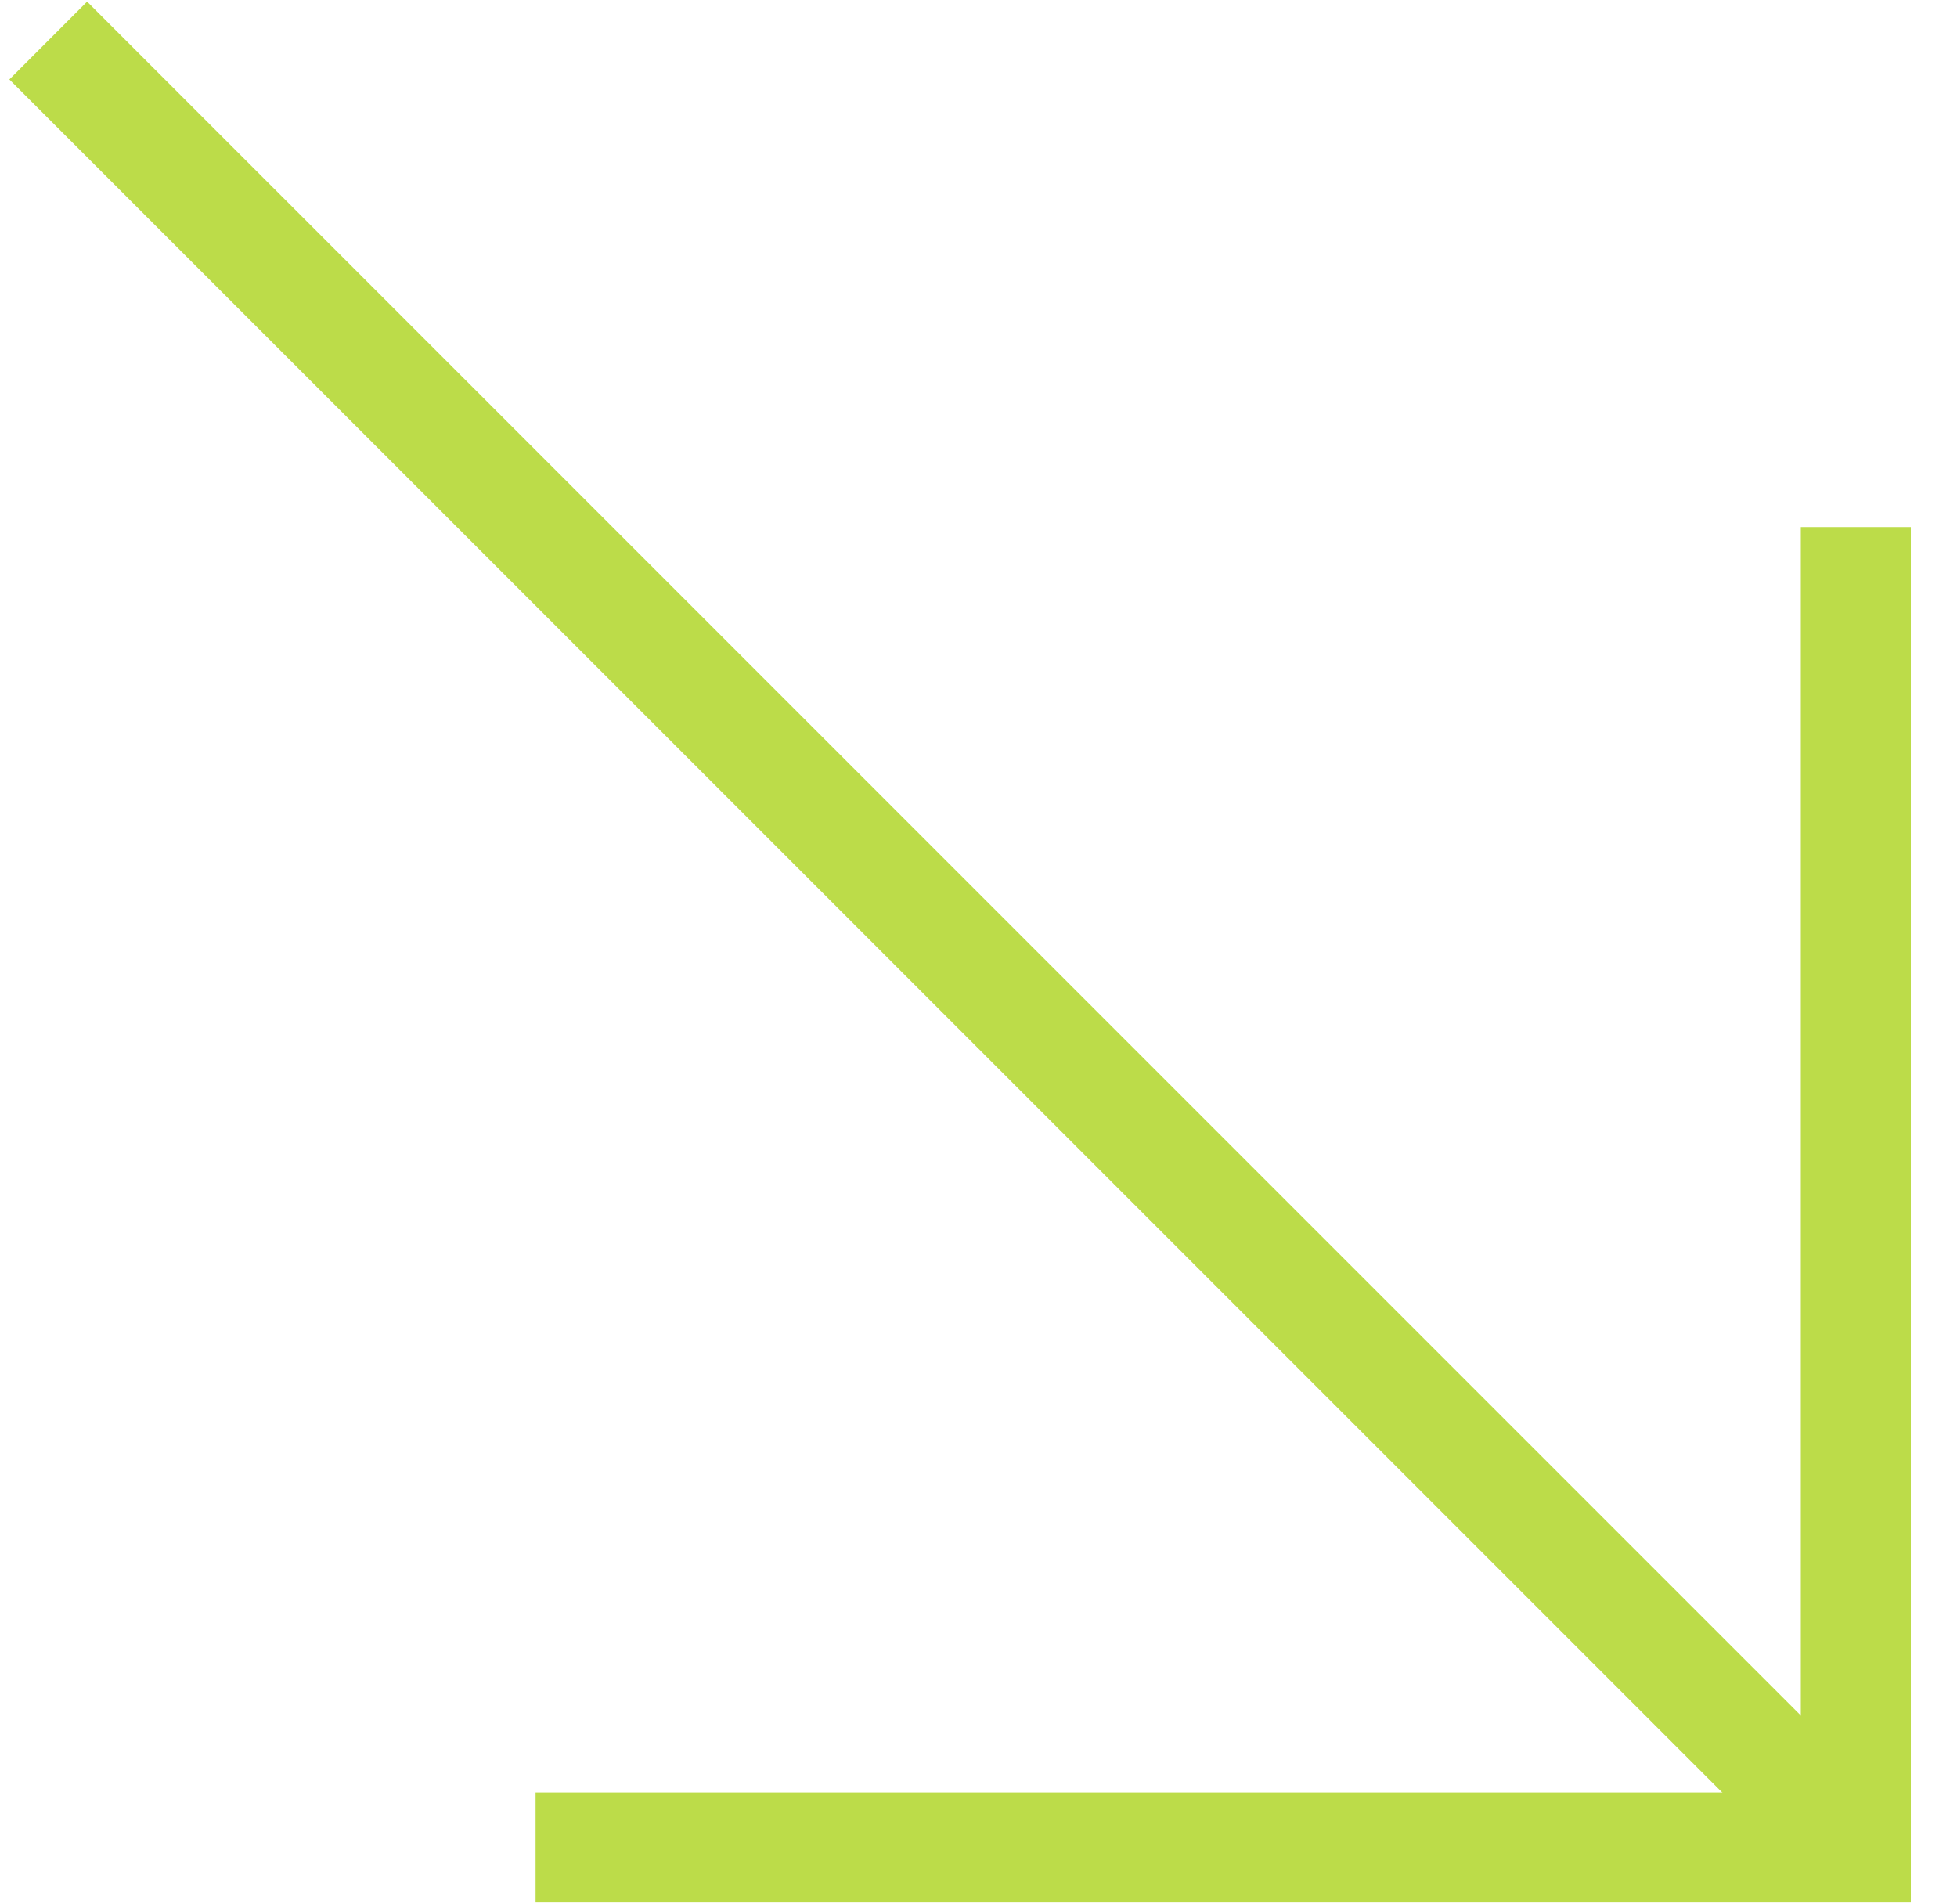
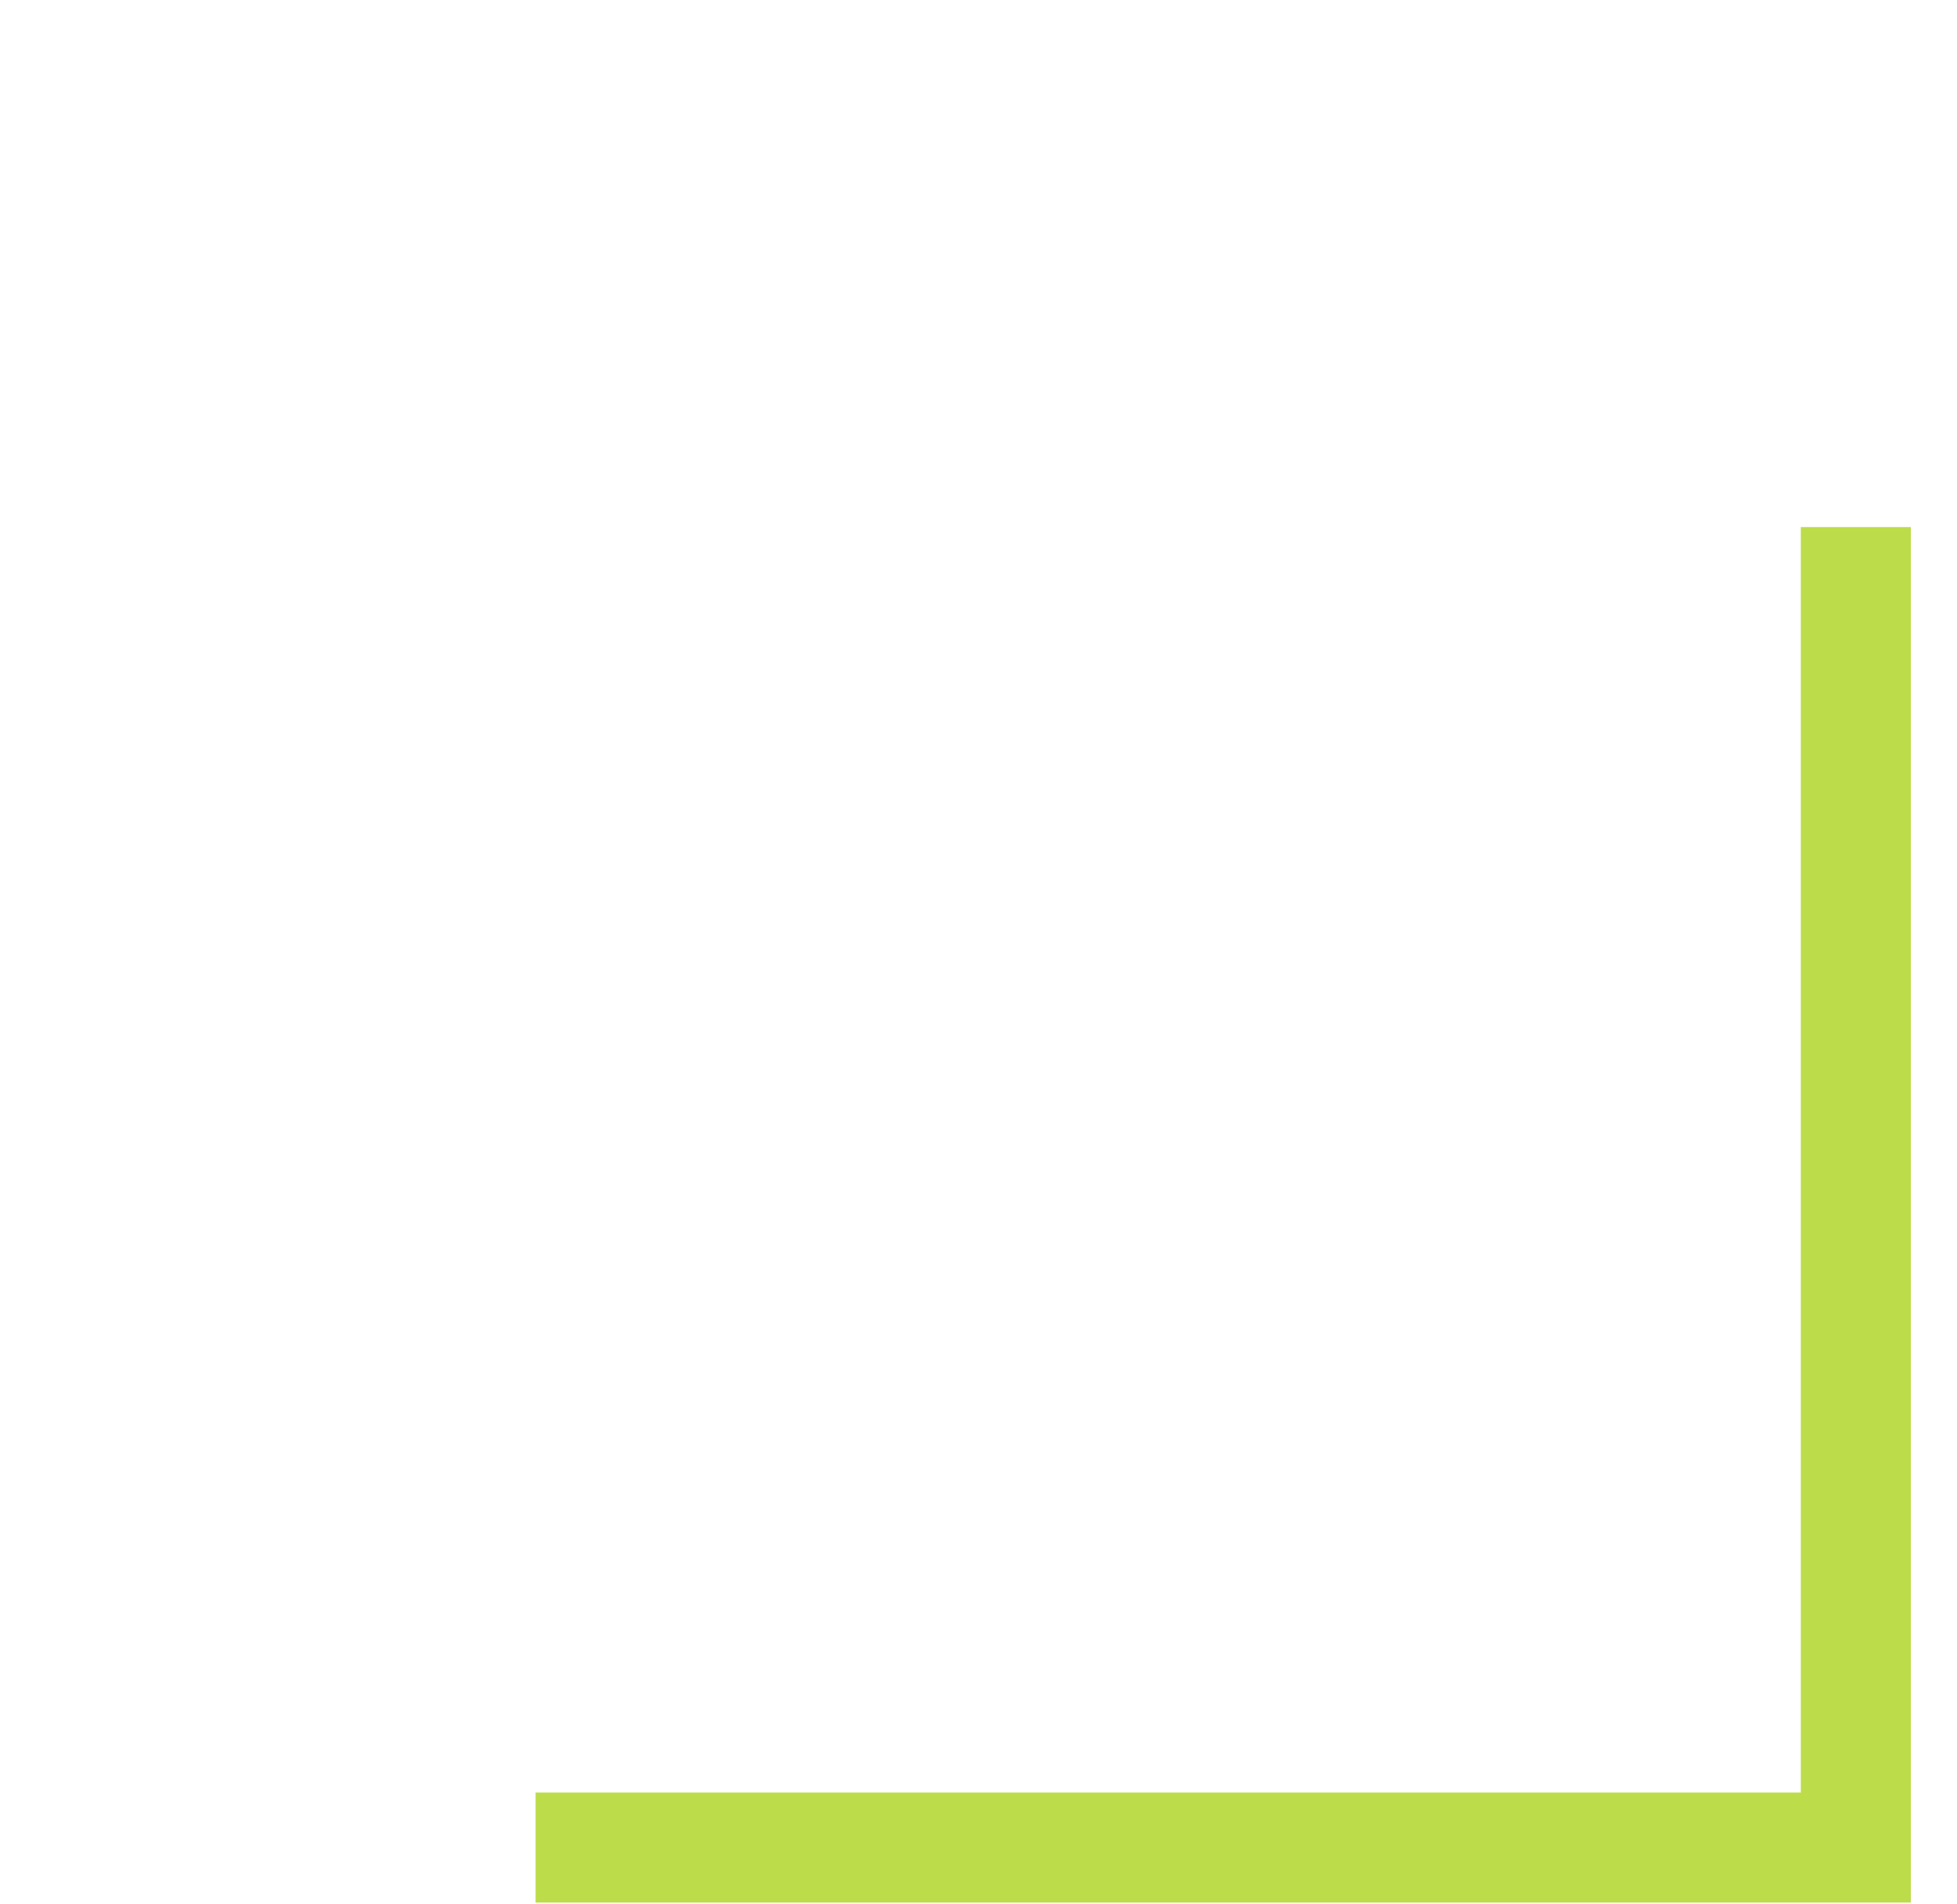
<svg xmlns="http://www.w3.org/2000/svg" width="37" height="36" viewBox="0 0 37 36" fill="none">
  <path fill-rule="evenodd" clip-rule="evenodd" d="M36.127 9.964H34.047V33.886H10.126V35.966H36.127V9.964Z" fill="#BCDC49" />
-   <path fill-rule="evenodd" clip-rule="evenodd" d="M0.177 1.502L33.458 34.783L34.929 33.312L1.647 0.031L0.177 1.502Z" fill="#BCDC49" />
</svg>